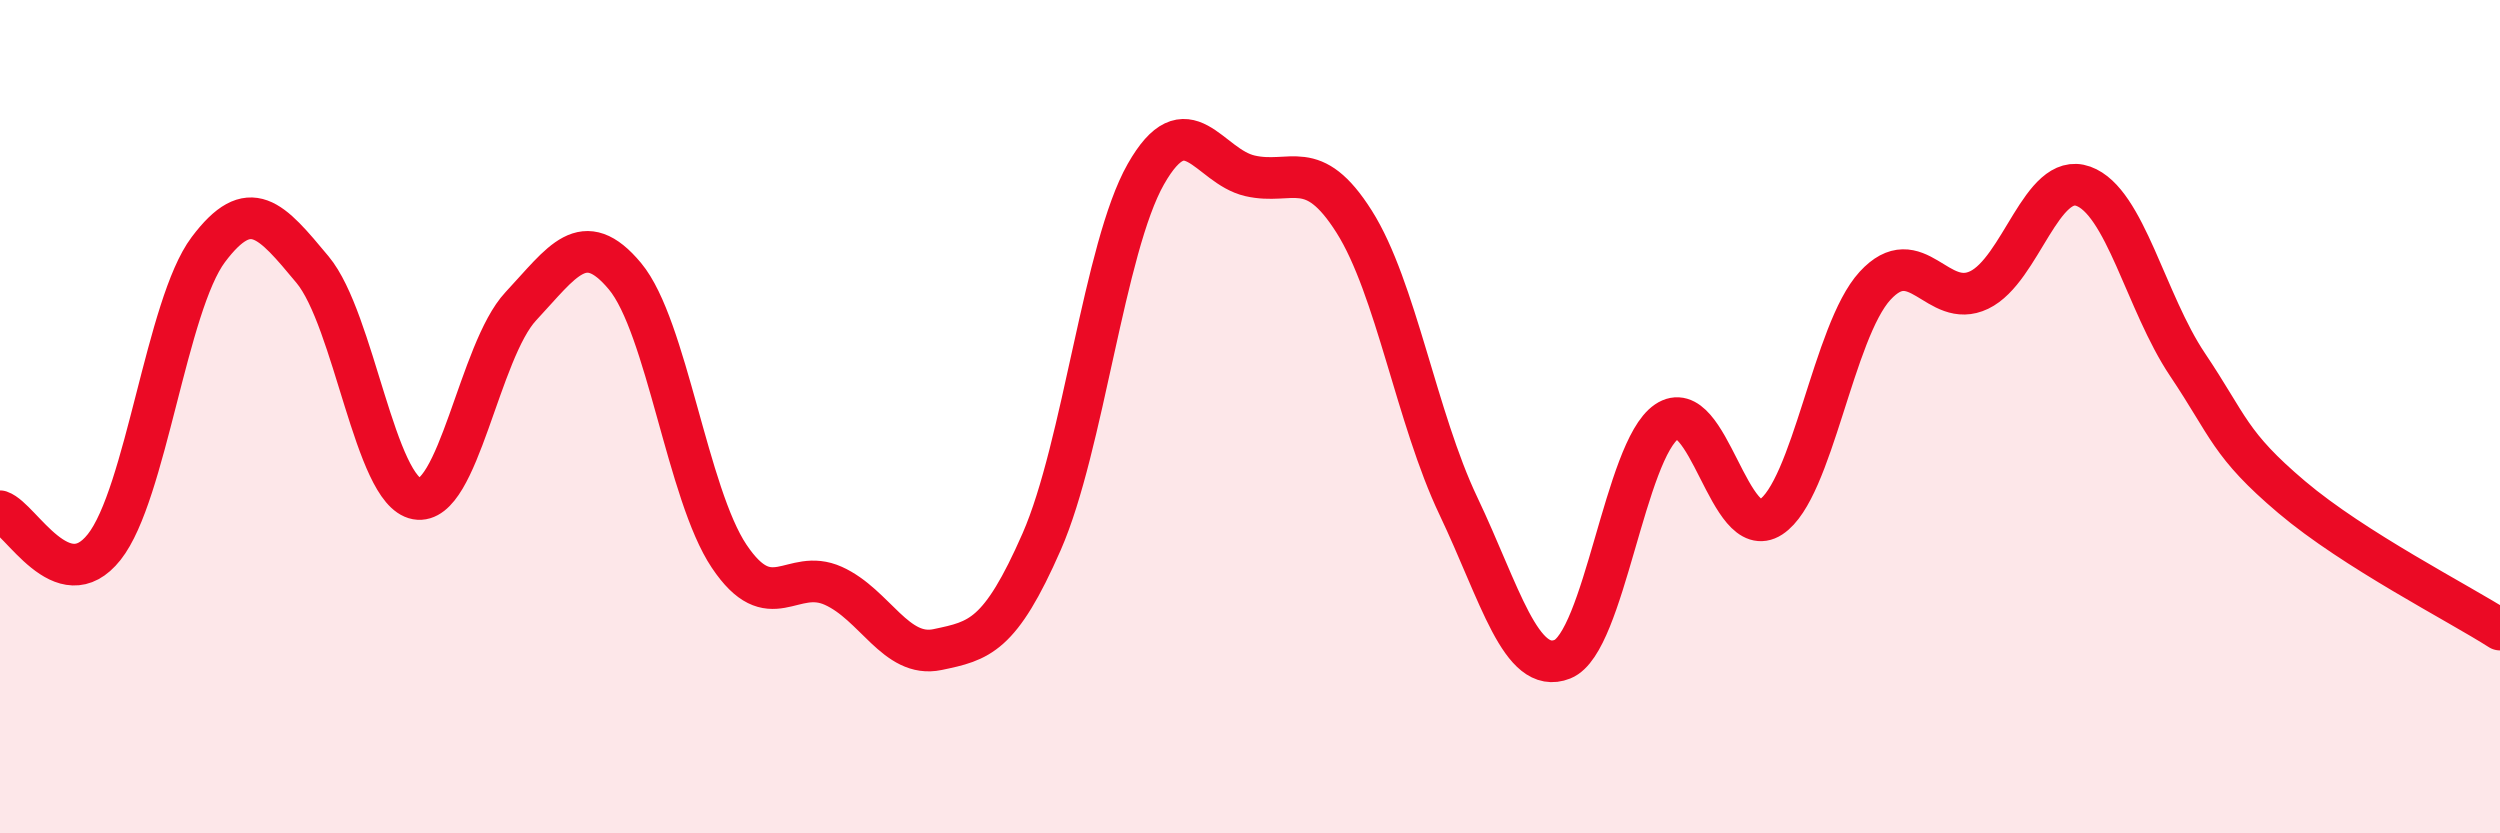
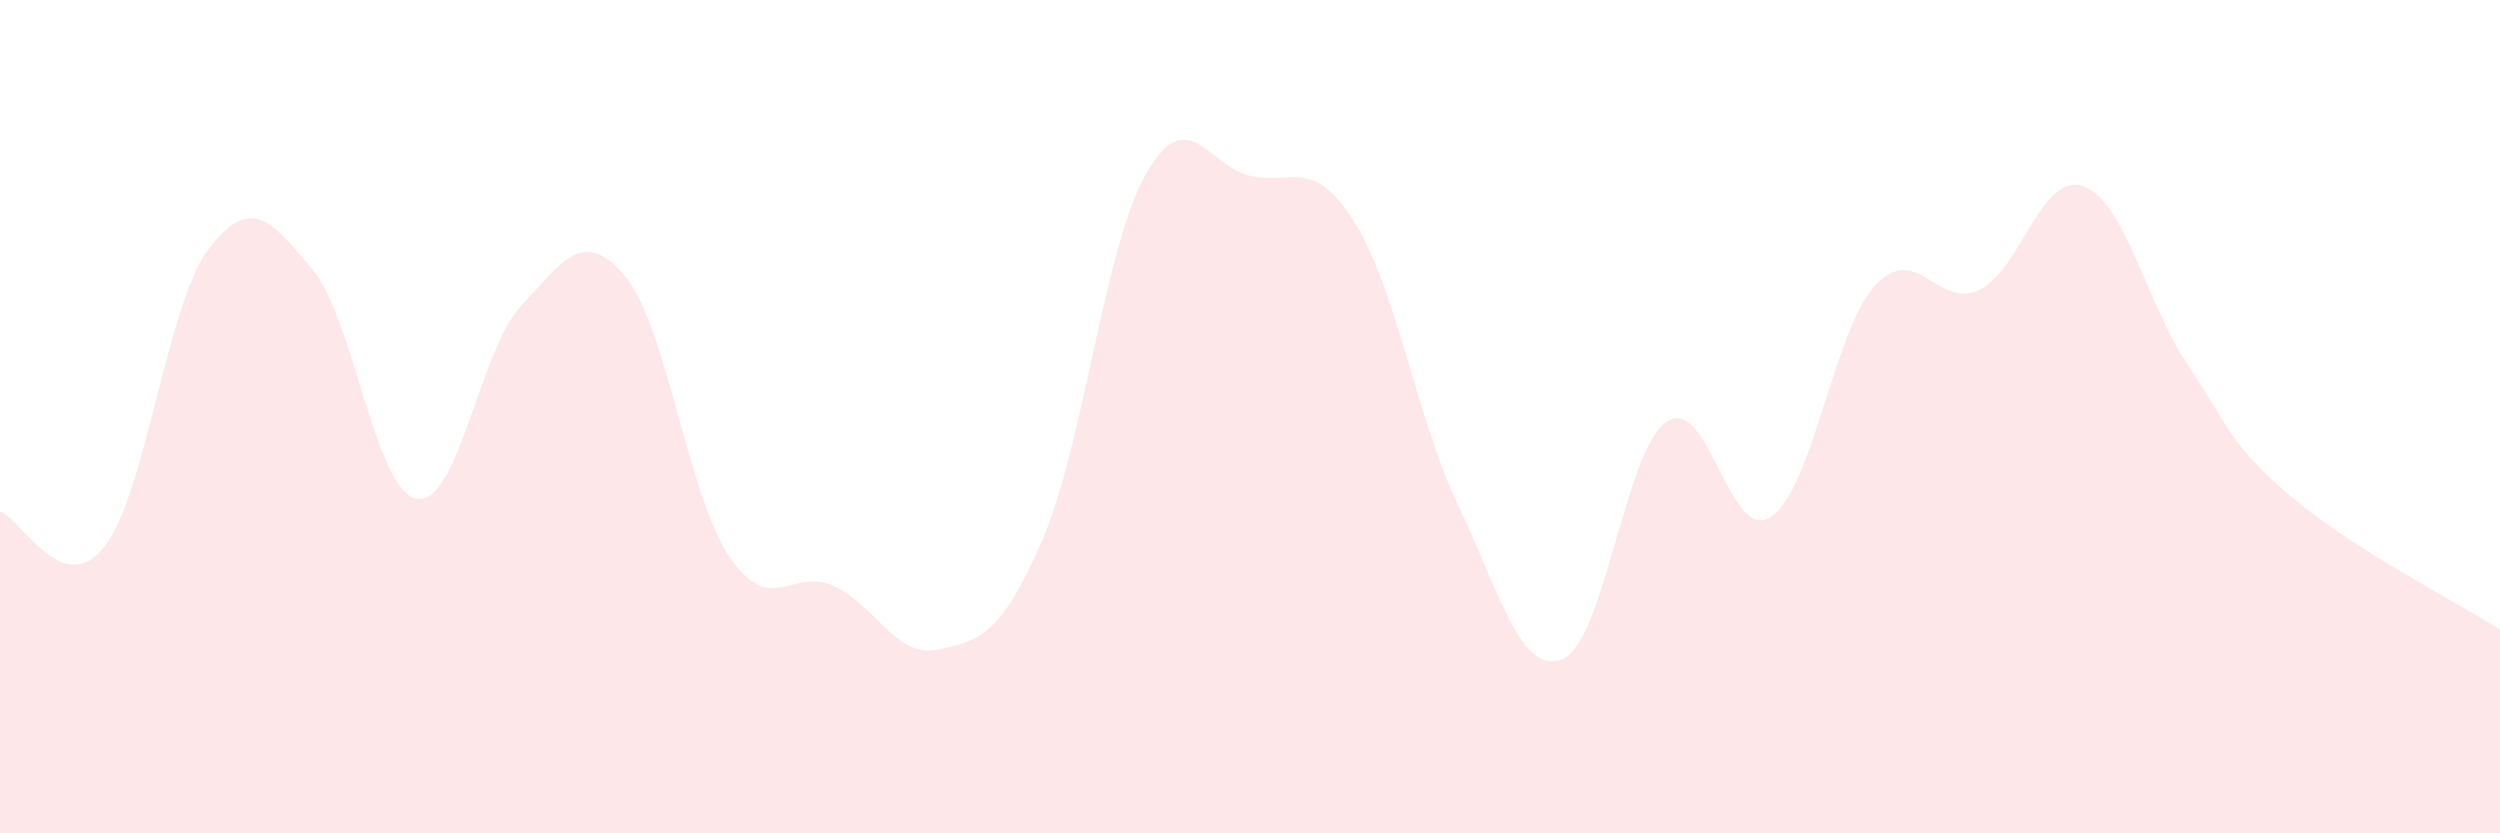
<svg xmlns="http://www.w3.org/2000/svg" width="60" height="20" viewBox="0 0 60 20">
  <path d="M 0,12.27 C 0.5,12.44 1.5,14.39 2.5,13.13 C 3.5,11.87 4,7.32 5,5.99 C 6,4.66 6.5,5.27 7.5,6.47 C 8.5,7.67 9,11.79 10,11.97 C 11,12.15 11.5,8.42 12.5,7.35 C 13.5,6.28 14,5.43 15,6.63 C 16,7.83 16.5,11.86 17.5,13.35 C 18.5,14.84 19,13.61 20,14.06 C 21,14.51 21.5,15.8 22.5,15.59 C 23.5,15.38 24,15.28 25,13 C 26,10.72 26.5,5.94 27.5,4.18 C 28.5,2.42 29,3.99 30,4.22 C 31,4.45 31.5,3.74 32.5,5.32 C 33.5,6.9 34,10.04 35,12.14 C 36,14.24 36.5,16.22 37.5,15.82 C 38.5,15.42 39,10.8 40,10.12 C 41,9.44 41.5,13.06 42.5,12.41 C 43.5,11.76 44,7.95 45,6.86 C 46,5.77 46.5,7.44 47.5,6.96 C 48.5,6.48 49,4.11 50,4.47 C 51,4.83 51.5,7.26 52.5,8.75 C 53.5,10.24 53.5,10.66 55,11.93 C 56.5,13.2 59,14.47 60,15.11L60 20L0 20Z" fill="#EB0A25" opacity="0.1" stroke-linecap="round" stroke-linejoin="round" />
-   <path d="M 0,12.27 C 0.5,12.44 1.5,14.39 2.5,13.13 C 3.5,11.87 4,7.32 5,5.99 C 6,4.66 6.5,5.27 7.5,6.47 C 8.5,7.67 9,11.79 10,11.97 C 11,12.15 11.5,8.42 12.5,7.35 C 13.5,6.28 14,5.43 15,6.63 C 16,7.83 16.5,11.86 17.5,13.35 C 18.5,14.84 19,13.61 20,14.06 C 21,14.51 21.5,15.8 22.5,15.59 C 23.5,15.38 24,15.28 25,13 C 26,10.72 26.5,5.94 27.5,4.18 C 28.5,2.42 29,3.99 30,4.22 C 31,4.45 31.5,3.74 32.5,5.32 C 33.5,6.9 34,10.04 35,12.14 C 36,14.24 36.5,16.22 37.5,15.82 C 38.5,15.42 39,10.8 40,10.12 C 41,9.44 41.5,13.06 42.5,12.41 C 43.5,11.76 44,7.95 45,6.86 C 46,5.77 46.5,7.44 47.5,6.96 C 48.5,6.48 49,4.11 50,4.47 C 51,4.83 51.5,7.26 52.5,8.75 C 53.5,10.24 53.5,10.66 55,11.93 C 56.5,13.2 59,14.47 60,15.11" stroke="#EB0A25" stroke-width="1" fill="none" stroke-linecap="round" stroke-linejoin="round" />
</svg>